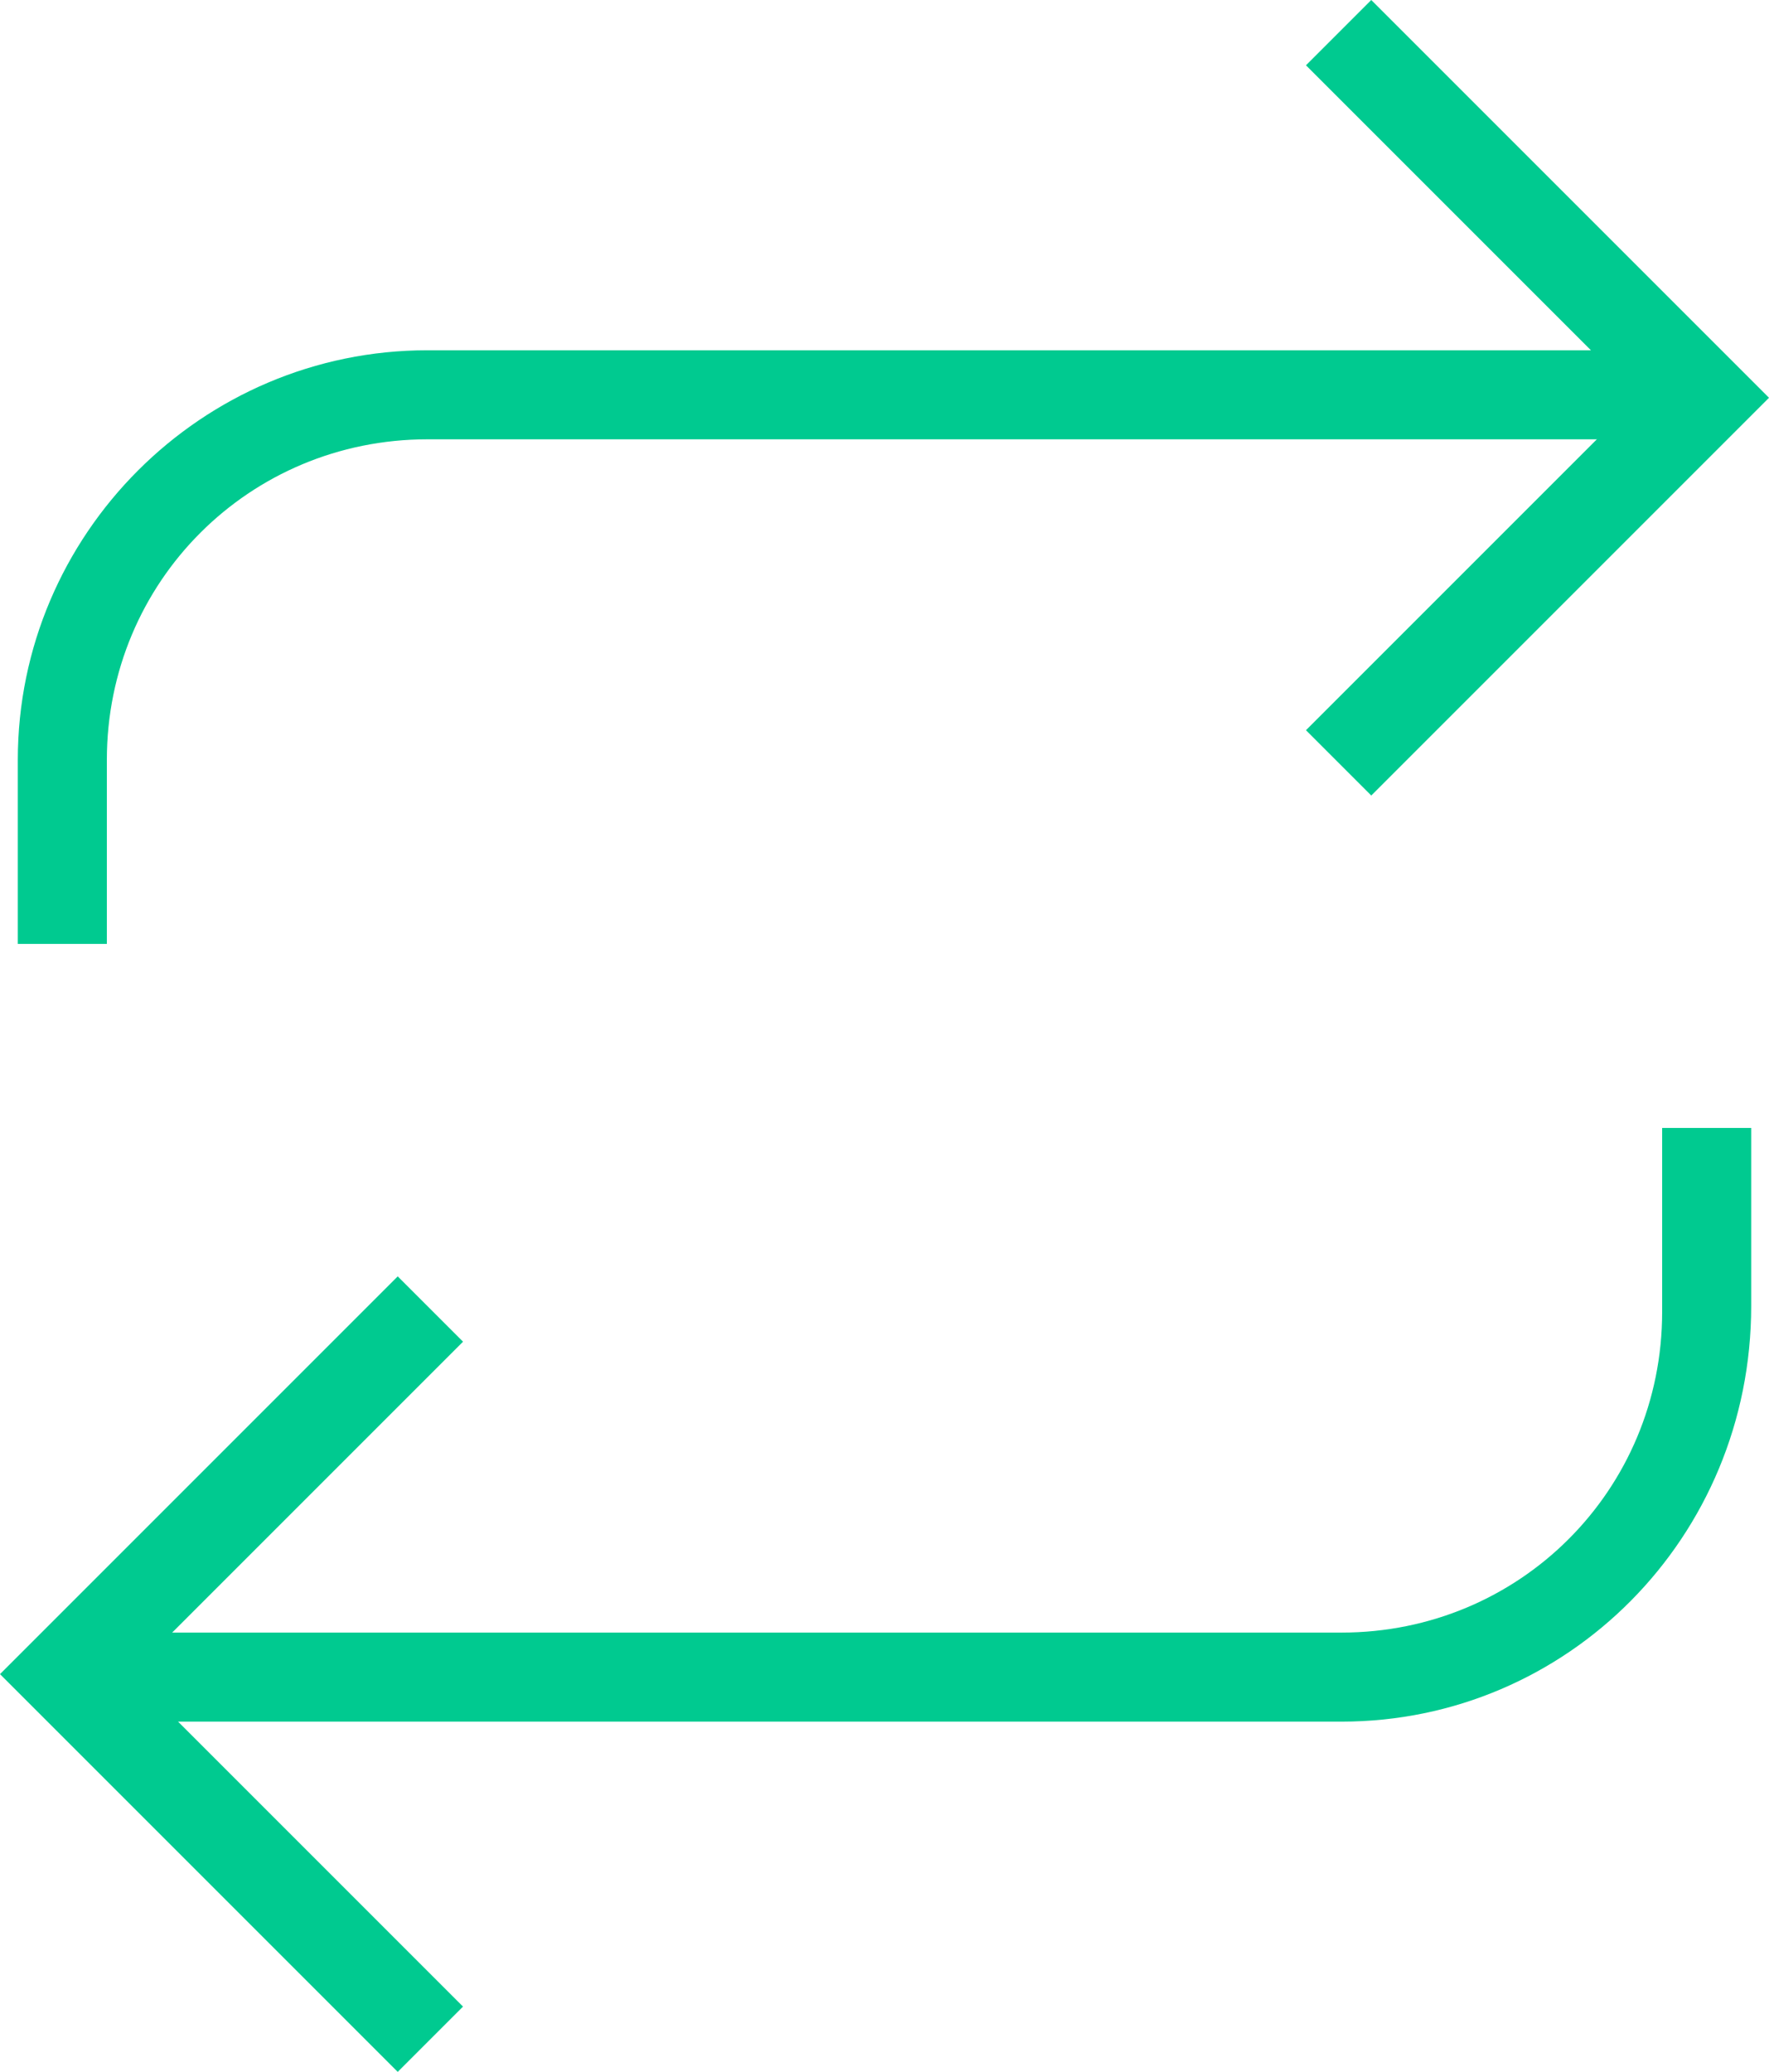
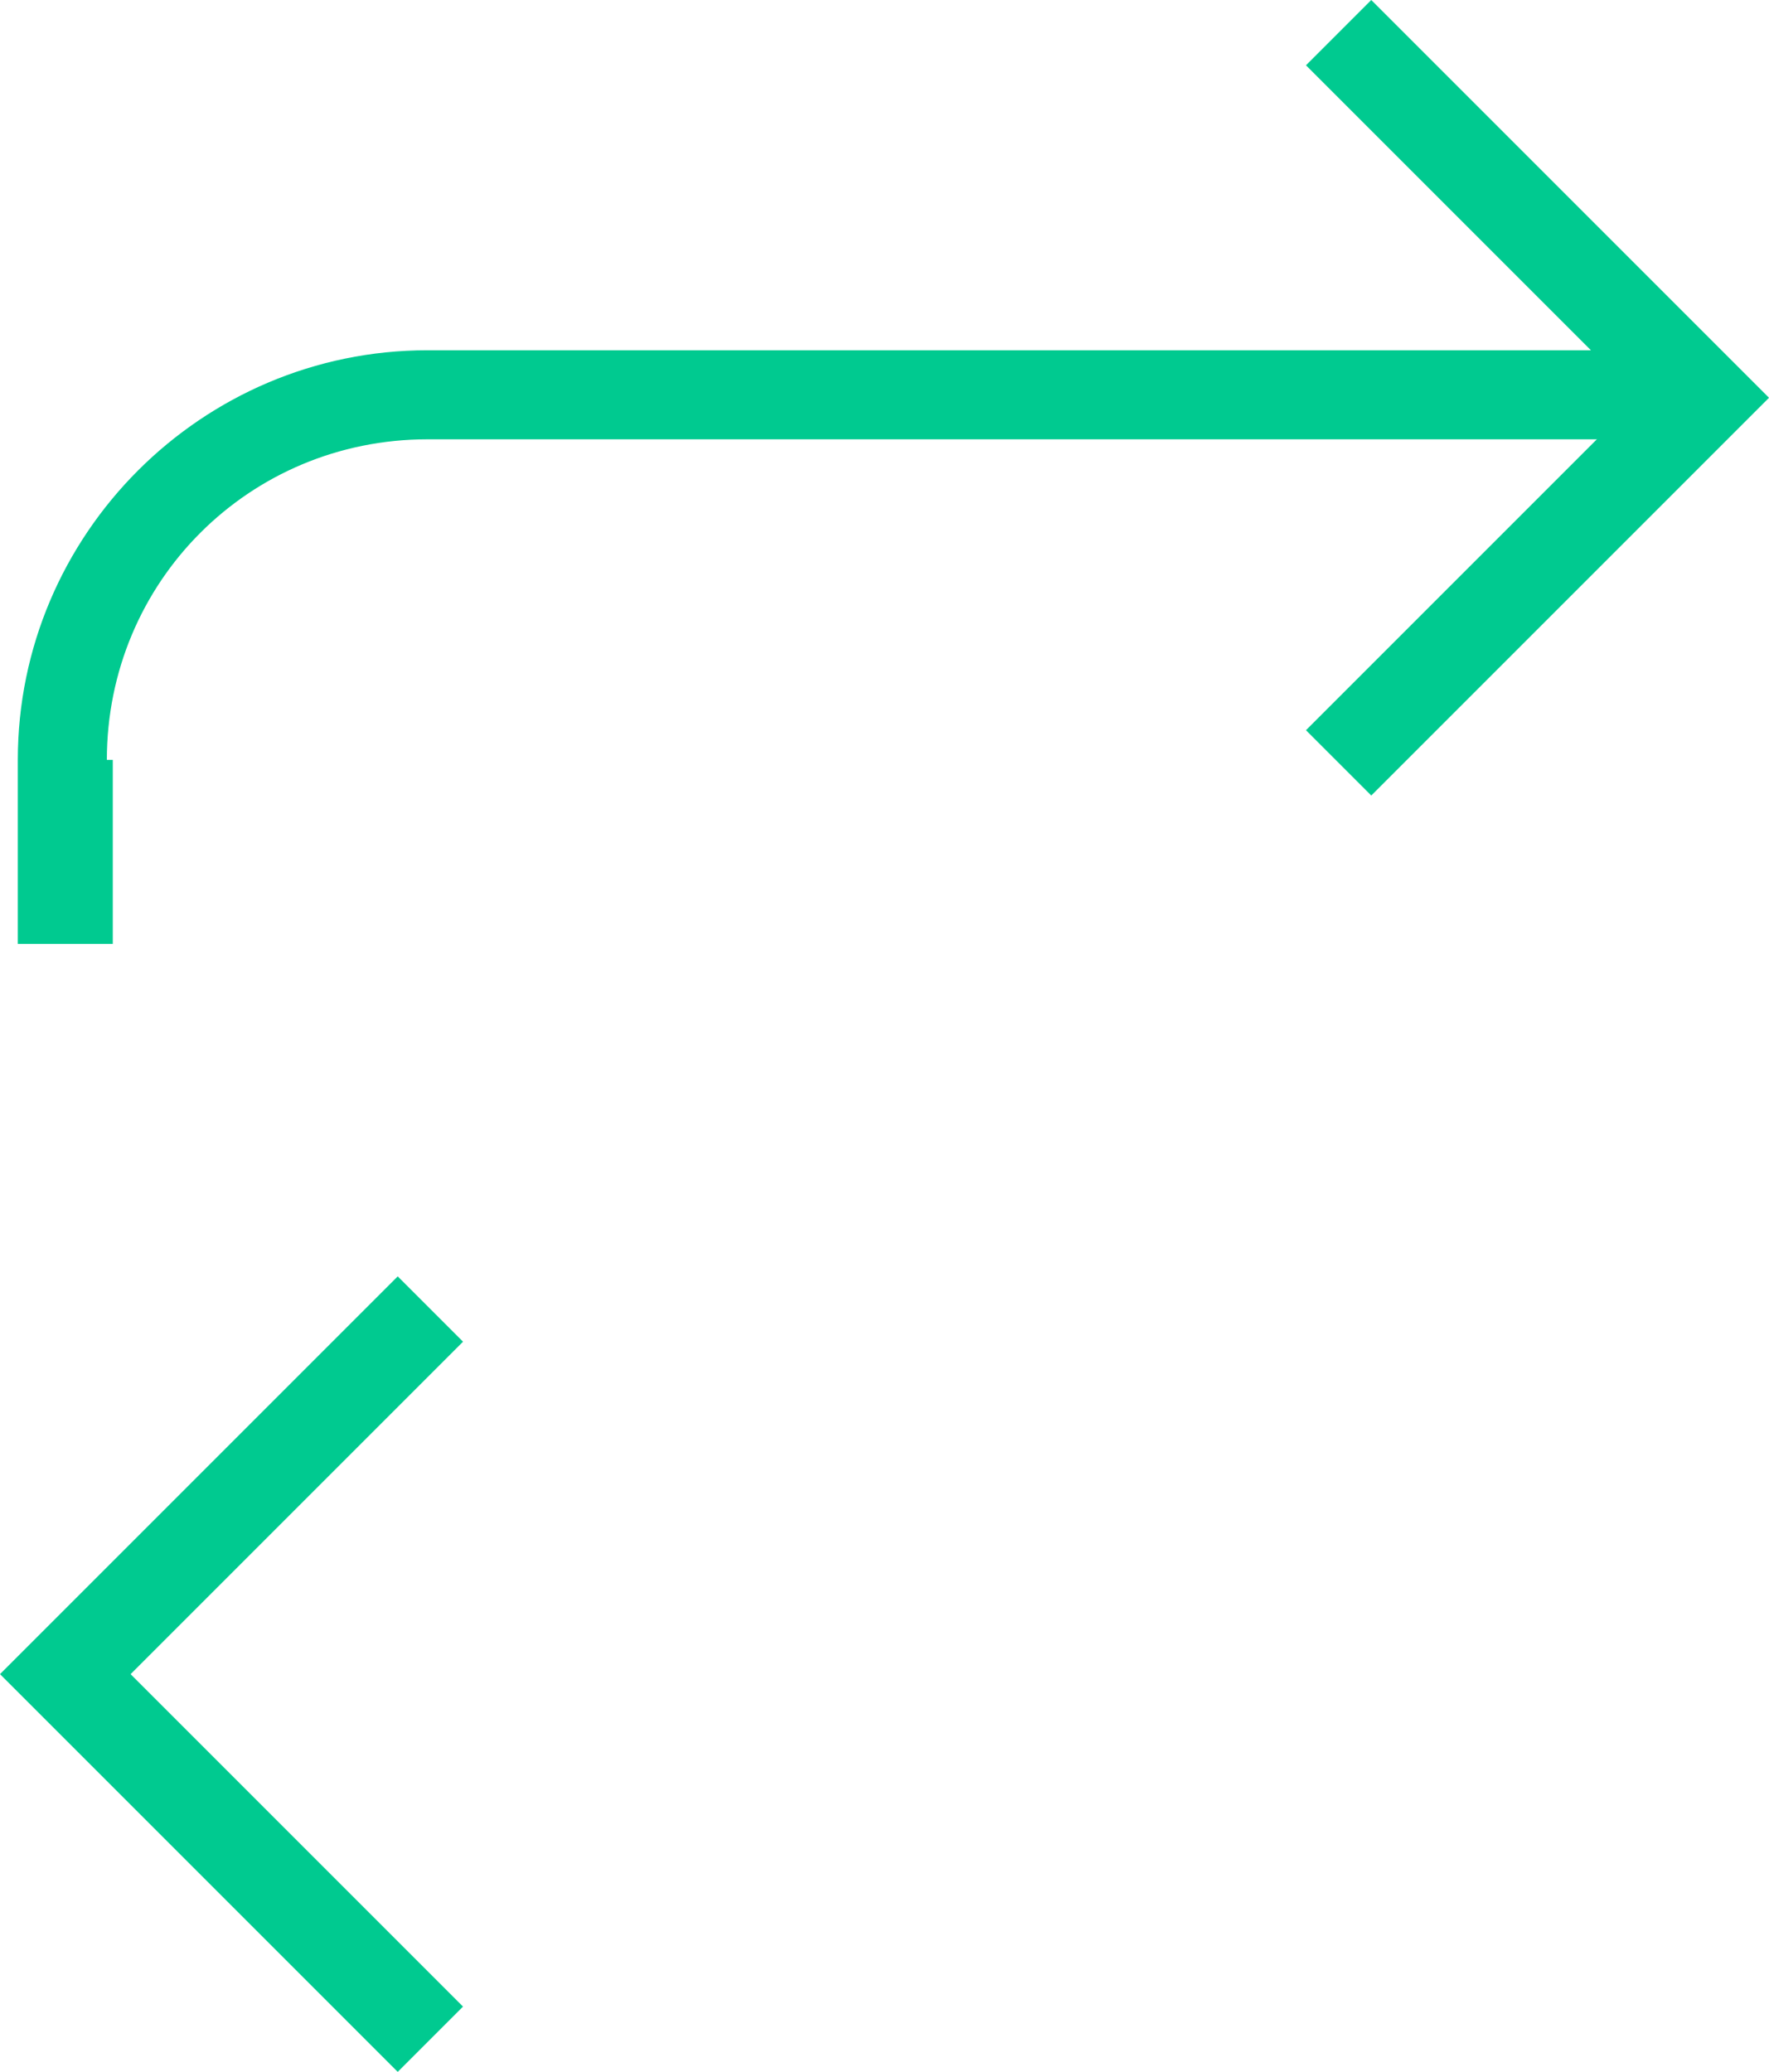
<svg xmlns="http://www.w3.org/2000/svg" version="1.1" id="Layer_1" x="0px" y="0px" viewBox="0 0 29.8 34.9" style="enable-background:new 0 0 29.8 34.9;" xml:space="preserve">
  <style type="text/css">
	.st0{fill:#00ca90;}
</style>
  <g>
    <g>
      <polygon class="st0" points="23.1,13.4 22,12.3 27.6,6.7 22,1.1 23.1,0 29.8,6.7   " />
    </g>
    <g>
-       <path class="st0" d="M1.9,15.9H0.3v-3.1c0-3.8,3.1-6.9,6.9-6.9h21.5v1.5H7.2c-3,0-5.4,2.4-5.4,5.4v3.1H1.9z" />
+       <path class="st0" d="M1.9,15.9H0.3v-3.1c0-3.8,3.1-6.9,6.9-6.9h21.5v1.5H7.2c-3,0-5.4,2.4-5.4,5.4H1.9z" />
    </g>
    <g>
      <polygon class="st0" points="6.7,34.9 0,28.2 6.7,21.5 7.8,22.6 2.2,28.2 7.8,33.8   " />
    </g>
    <g>
-       <path class="st0" d="M22.6,29H1.1v-1.5h21.5c3,0,5.4-2.4,5.4-5.4V19h1.5v3C29.5,25.9,26.4,29,22.6,29z" />
-     </g>
+       </g>
  </g>
</svg>